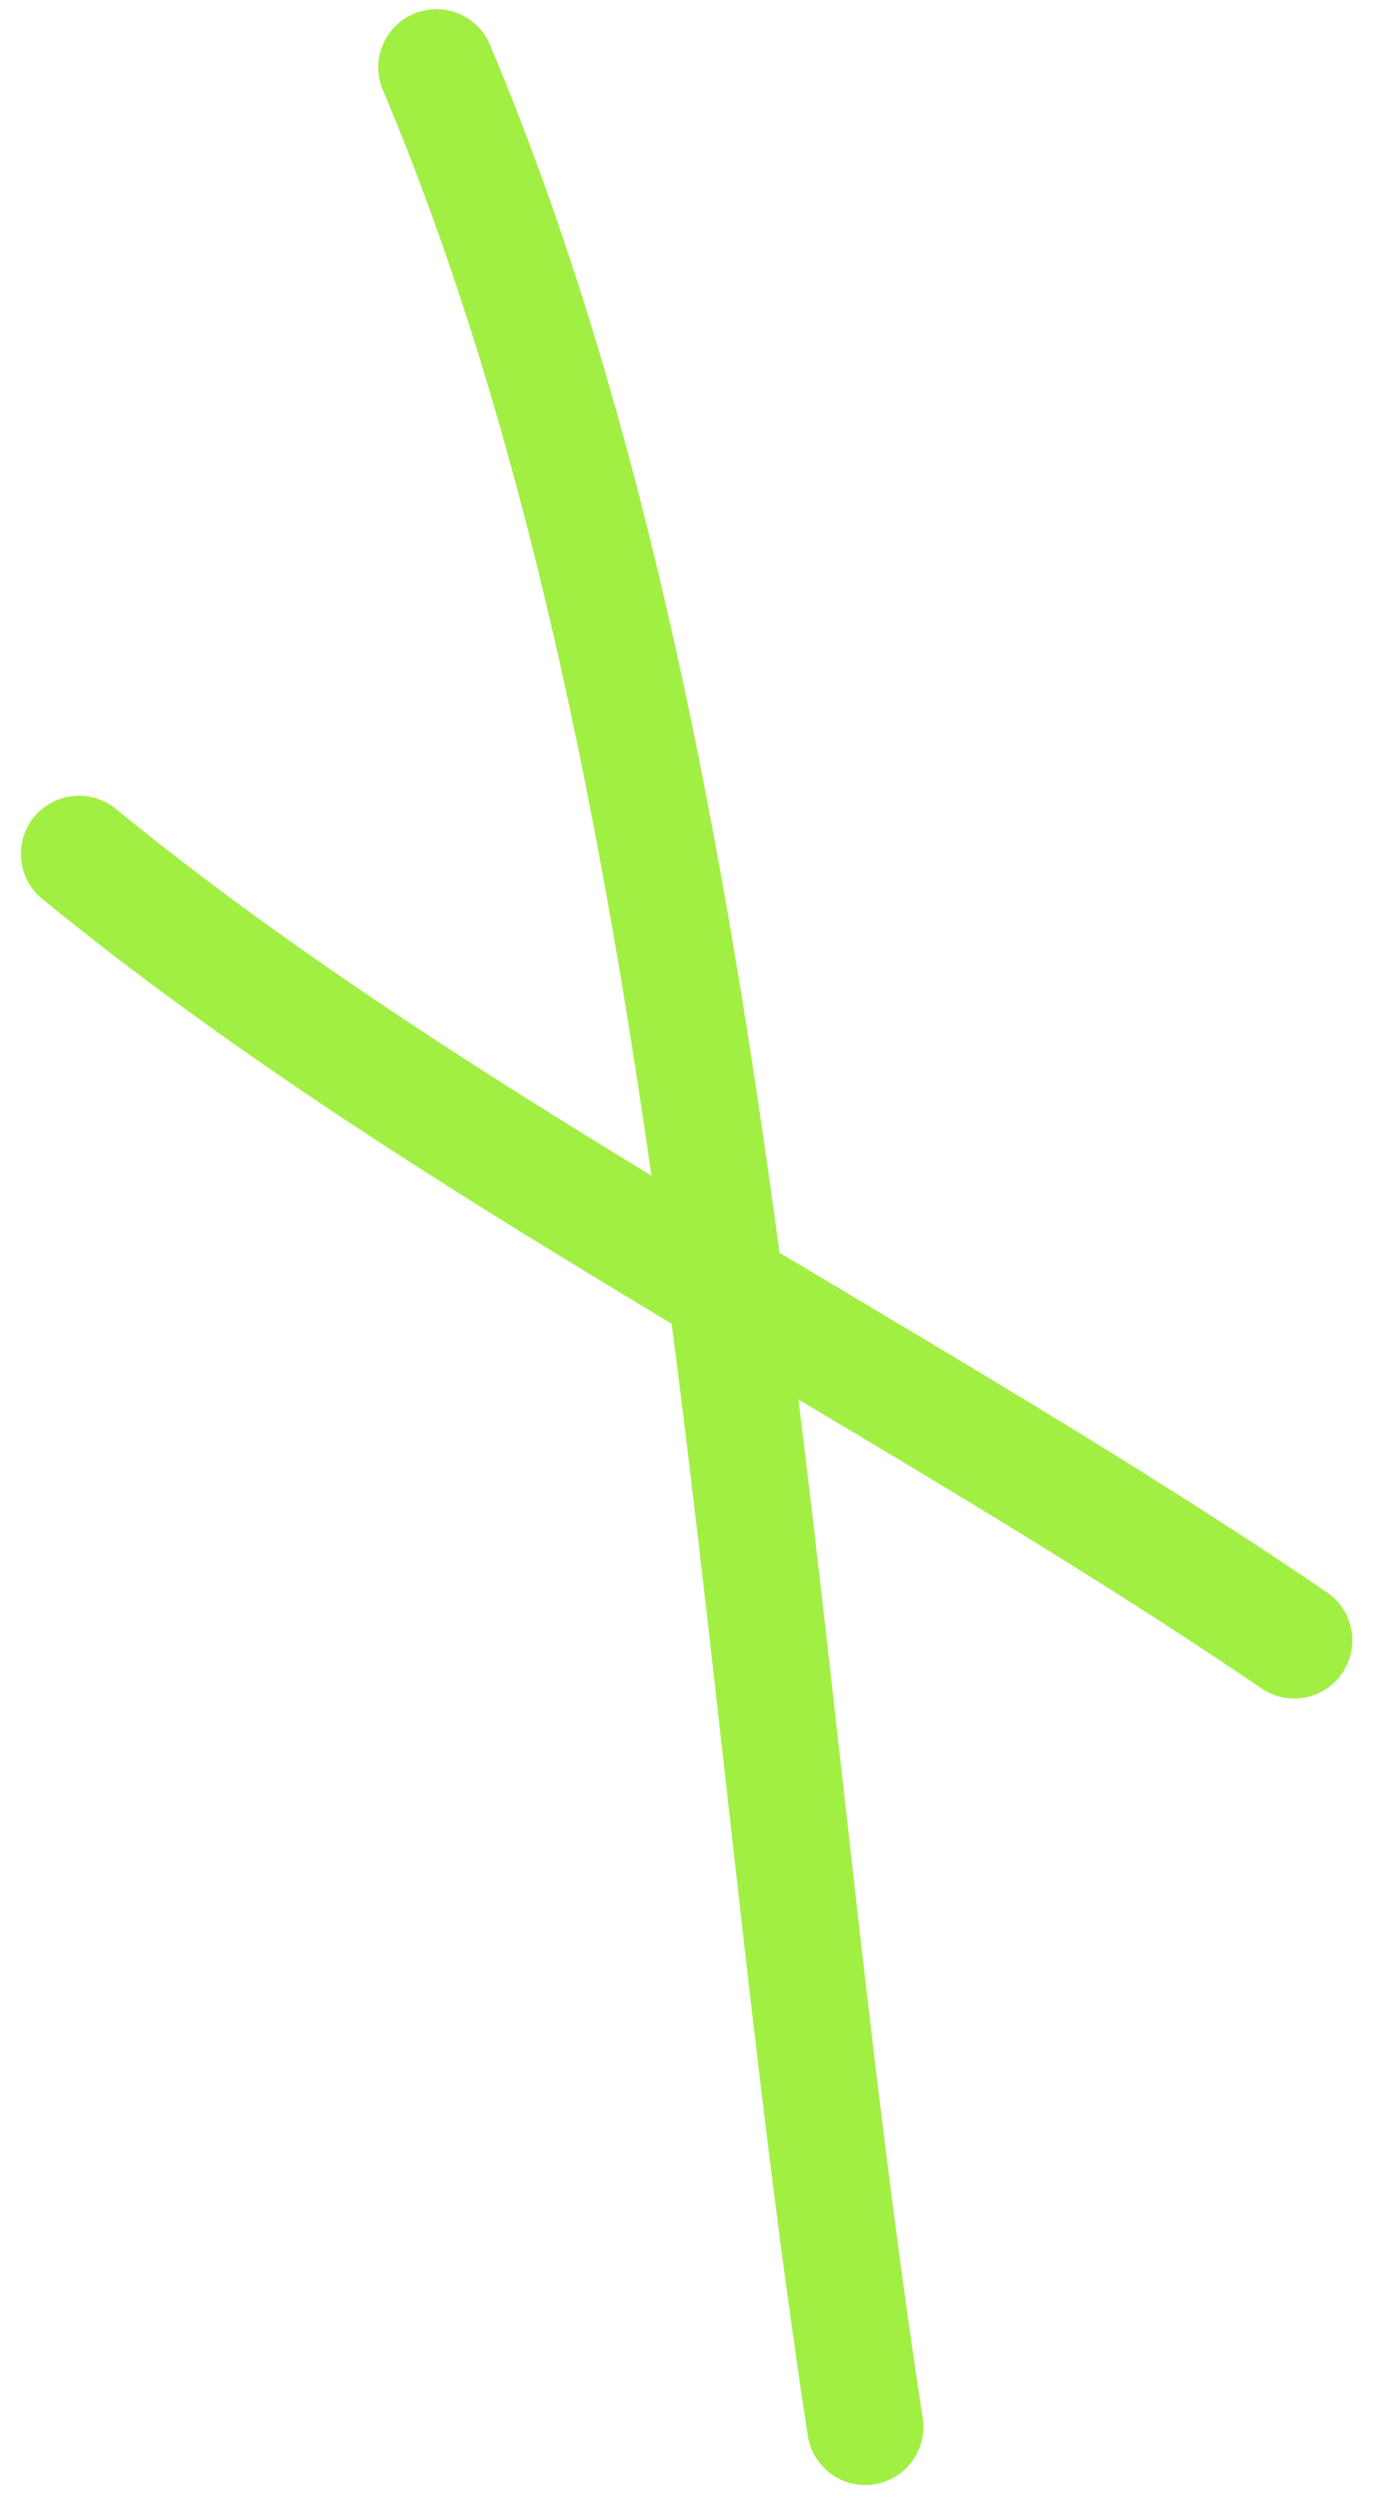
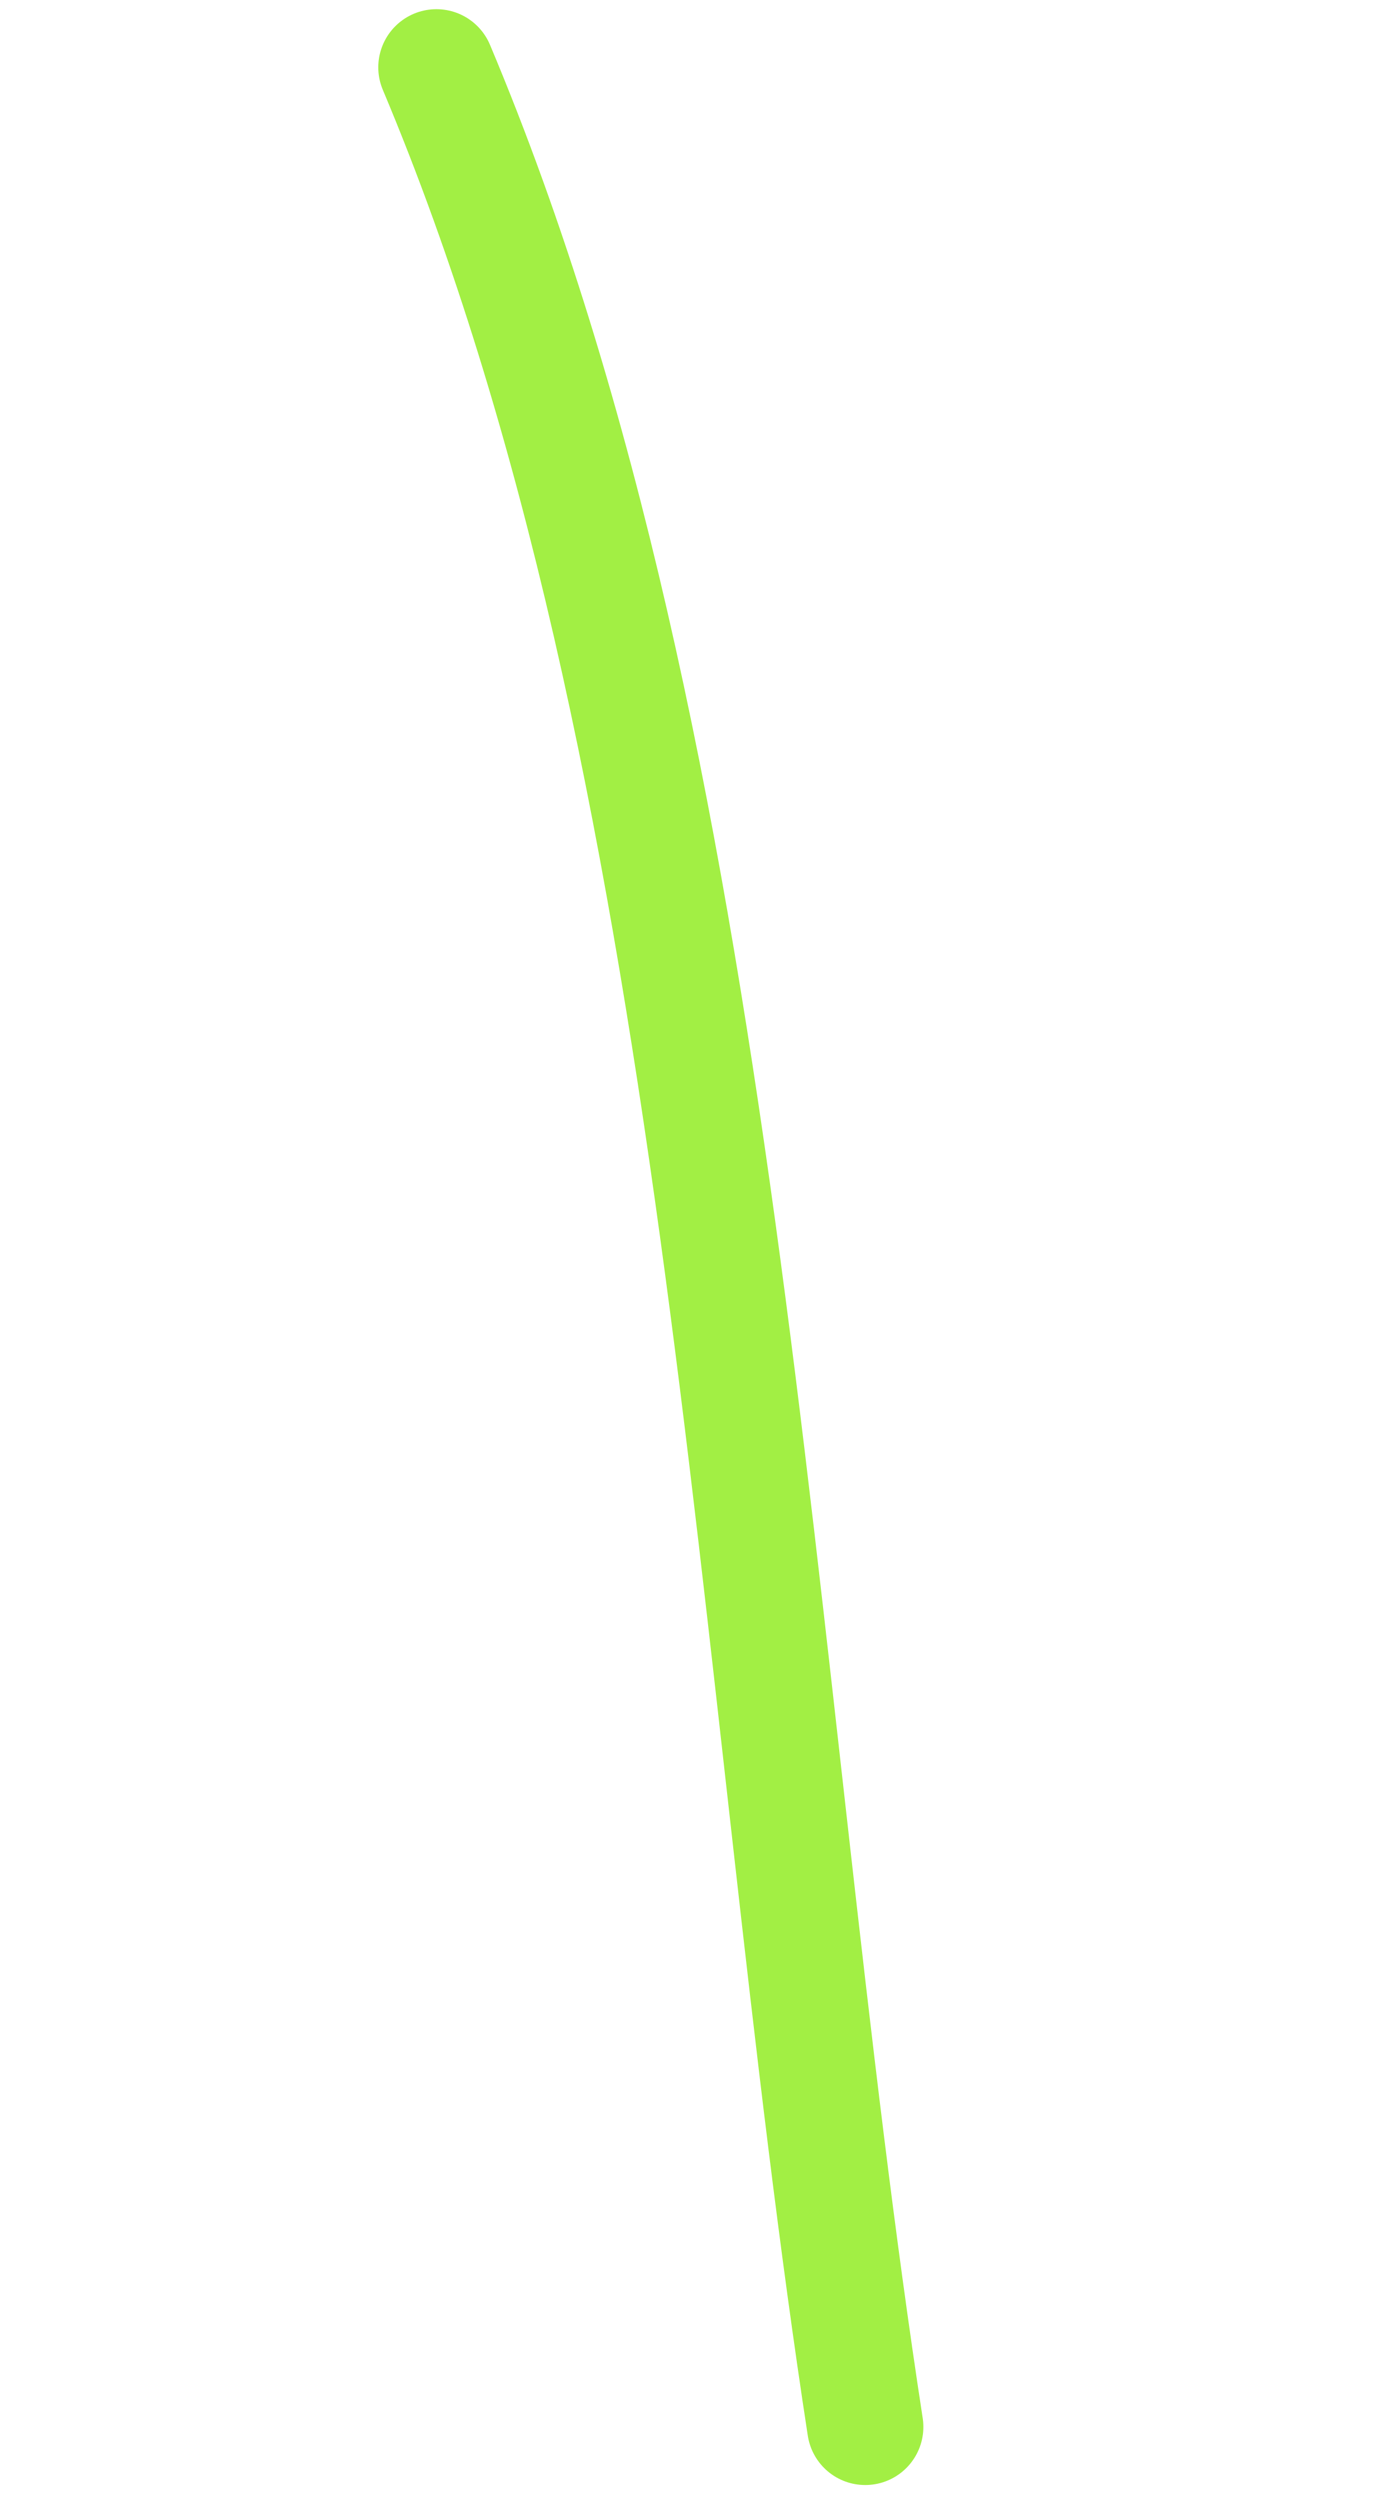
<svg xmlns="http://www.w3.org/2000/svg" width="24" height="43" viewBox="0 0 24 43" fill="none">
-   <path d="M1.359 14.686C7.575 19.772 15.598 23.668 22.266 28.214" stroke="#A2EF44" stroke-width="2" stroke-linecap="round" />
  <path d="M7.508 1.158C12.539 13.107 12.913 28.912 14.886 41.741" stroke="#A2EF44" stroke-width="2" stroke-linecap="round" />
</svg>